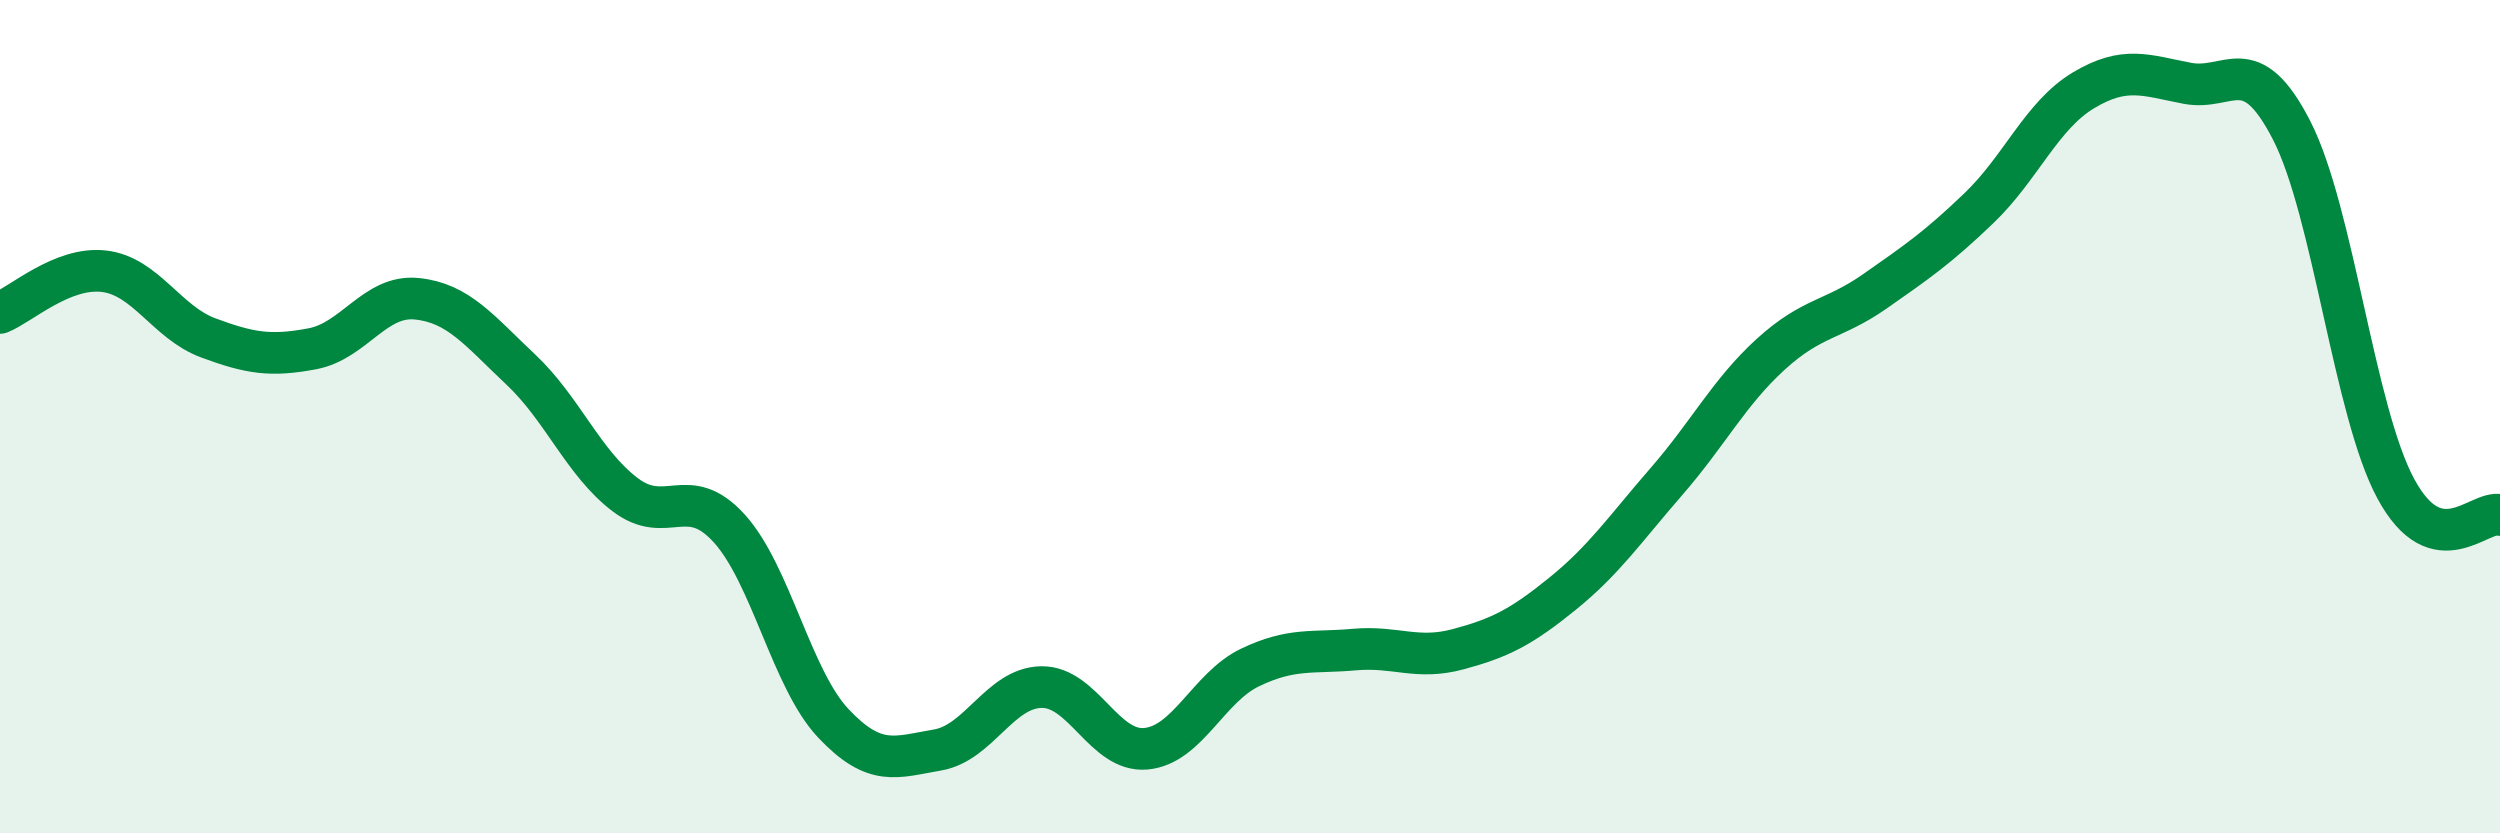
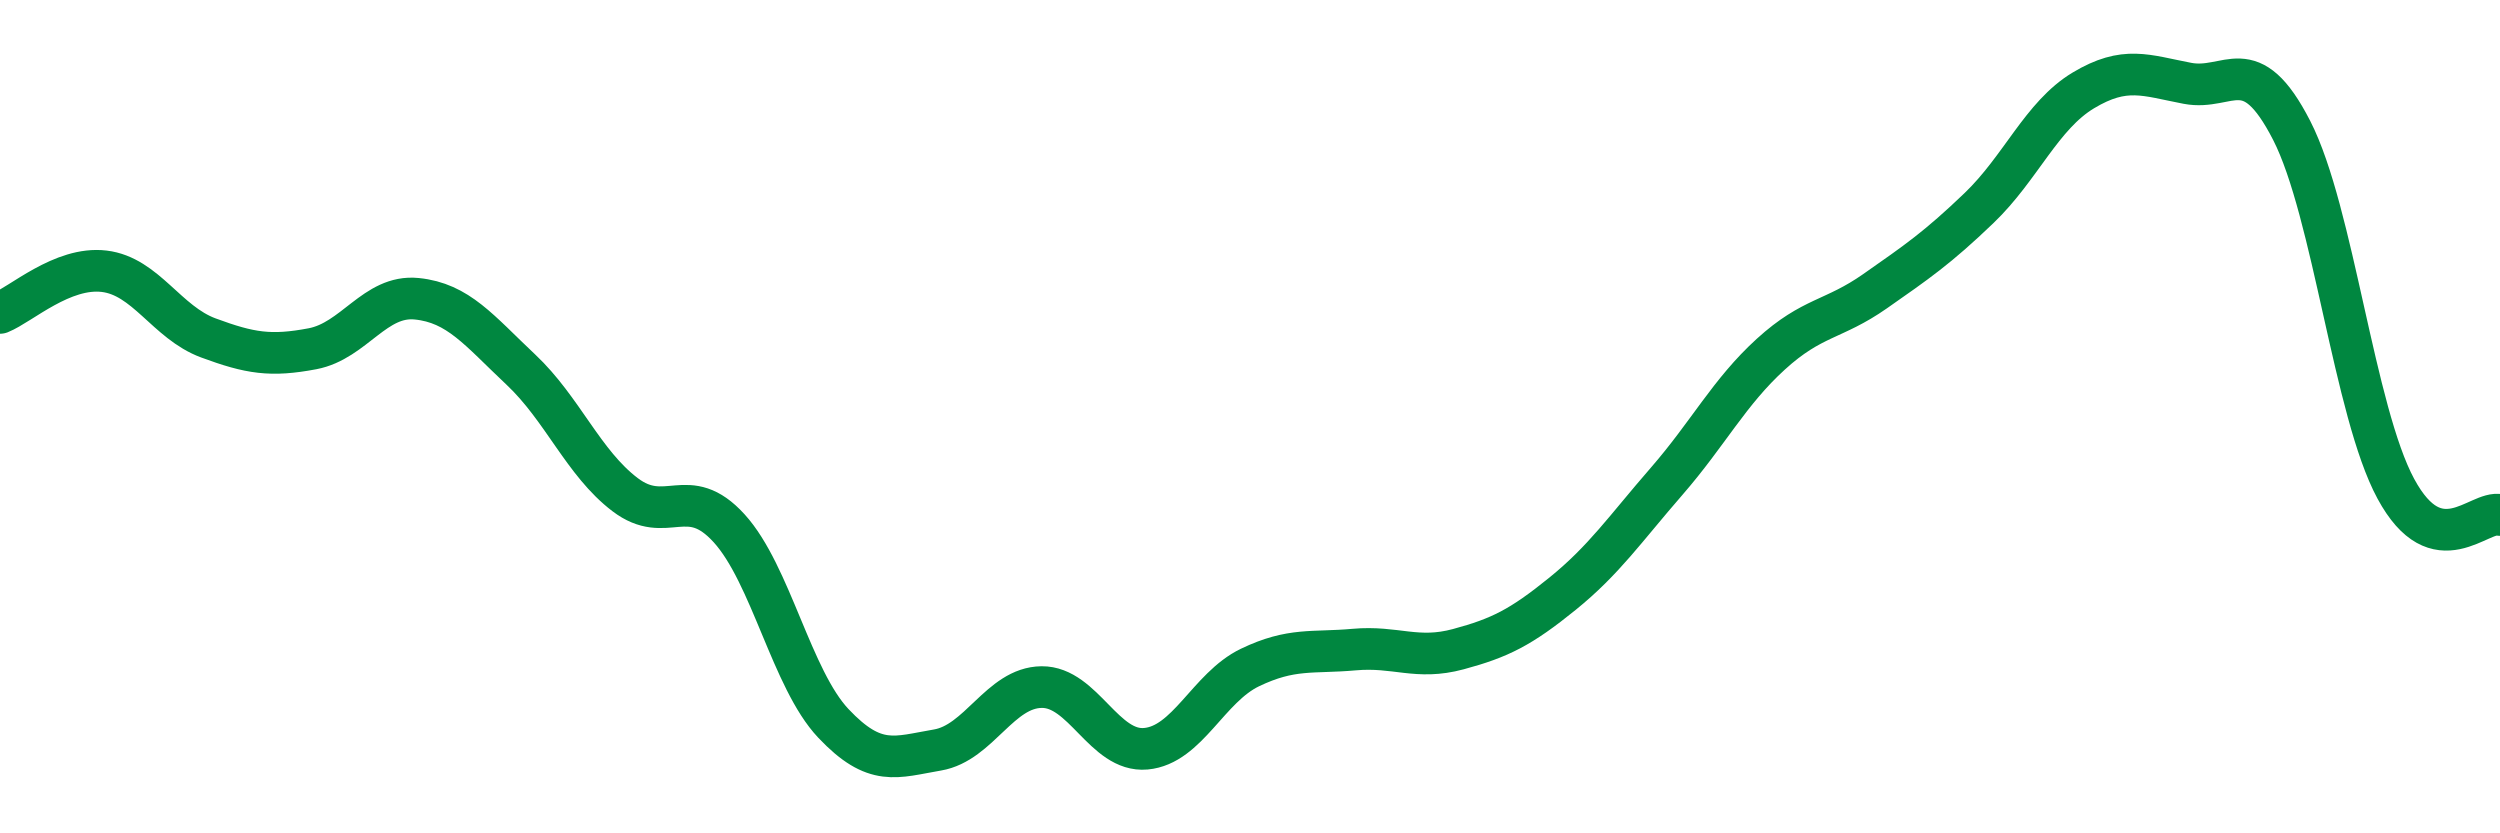
<svg xmlns="http://www.w3.org/2000/svg" width="60" height="20" viewBox="0 0 60 20">
-   <path d="M 0,7.51 C 0.5,7.31 1.5,6.39 2.5,6.51 C 3.5,6.63 4,7.74 5,8.11 C 6,8.48 6.5,8.56 7.5,8.37 C 8.5,8.18 9,7.07 10,7.17 C 11,7.27 11.5,7.93 12.5,8.87 C 13.5,9.81 14,11.11 15,11.87 C 16,12.63 16.5,11.58 17.5,12.68 C 18.5,13.78 19,16.3 20,17.36 C 21,18.42 21.5,18.17 22.5,18 C 23.5,17.83 24,16.5 25,16.49 C 26,16.48 26.5,18.06 27.5,17.97 C 28.5,17.88 29,16.5 30,16.02 C 31,15.54 31.5,15.68 32.5,15.59 C 33.5,15.5 34,15.85 35,15.58 C 36,15.31 36.5,15.06 37.5,14.25 C 38.5,13.44 39,12.7 40,11.55 C 41,10.4 41.5,9.41 42.5,8.5 C 43.5,7.59 44,7.69 45,6.99 C 46,6.29 46.5,5.95 47.5,4.99 C 48.5,4.03 49,2.77 50,2.17 C 51,1.57 51.5,1.81 52.5,2 C 53.5,2.19 54,1.18 55,3.13 C 56,5.08 56.5,9.88 57.5,11.73 C 58.5,13.58 59.5,12.23 60,12.36L60 20L0 20Z" fill="#008740" opacity="0.1" stroke-linecap="round" stroke-linejoin="round" />
  <path d="M 0,7.51 C 0.5,7.31 1.5,6.39 2.5,6.51 C 3.5,6.63 4,7.74 5,8.11 C 6,8.48 6.5,8.56 7.5,8.37 C 8.5,8.18 9,7.07 10,7.17 C 11,7.27 11.5,7.93 12.5,8.87 C 13.5,9.81 14,11.11 15,11.87 C 16,12.63 16.5,11.58 17.5,12.68 C 18.5,13.78 19,16.3 20,17.36 C 21,18.42 21.5,18.17 22.5,18 C 23.5,17.83 24,16.5 25,16.49 C 26,16.48 26.5,18.06 27.5,17.97 C 28.5,17.88 29,16.5 30,16.02 C 31,15.54 31.5,15.68 32.5,15.59 C 33.5,15.5 34,15.85 35,15.58 C 36,15.31 36.5,15.06 37.5,14.25 C 38.5,13.44 39,12.7 40,11.55 C 41,10.4 41.5,9.41 42.5,8.5 C 43.5,7.59 44,7.69 45,6.99 C 46,6.29 46.5,5.95 47.5,4.99 C 48.5,4.03 49,2.77 50,2.17 C 51,1.57 51.5,1.81 52.5,2 C 53.5,2.19 54,1.18 55,3.13 C 56,5.08 56.5,9.88 57.5,11.73 C 58.5,13.58 59.5,12.23 60,12.36" stroke="#008740" stroke-width="1" fill="none" stroke-linecap="round" stroke-linejoin="round" />
</svg>